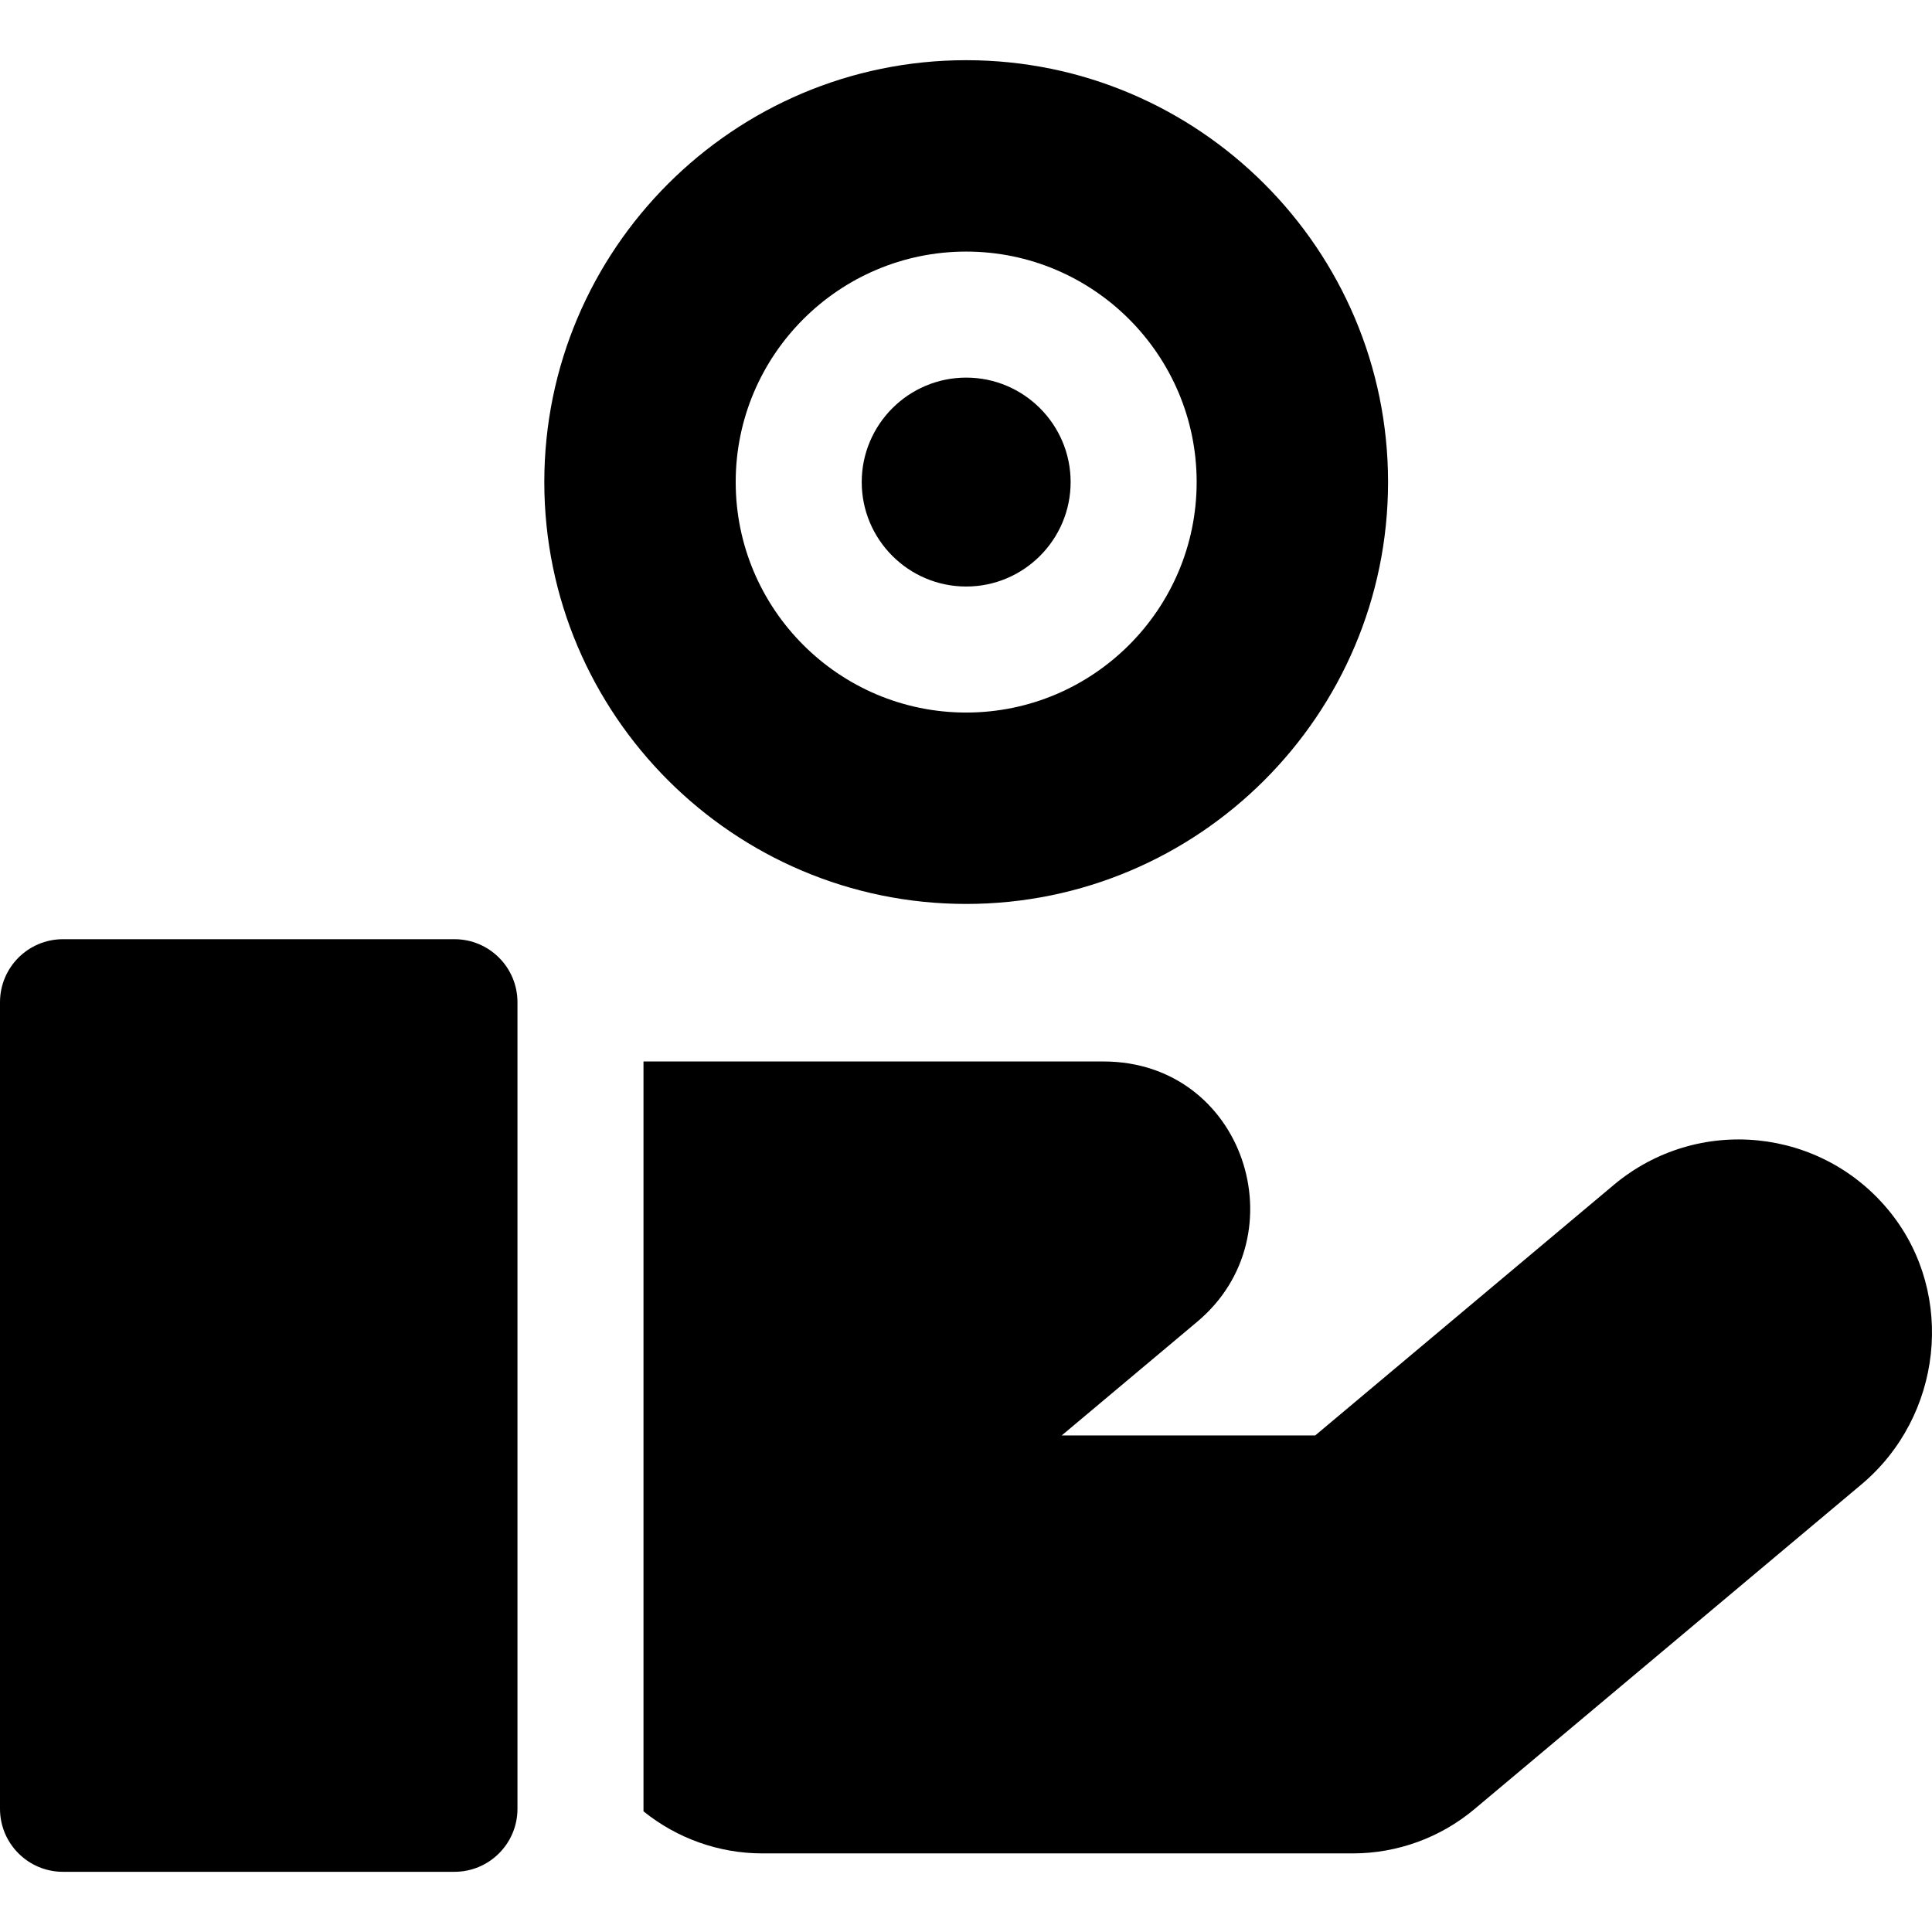
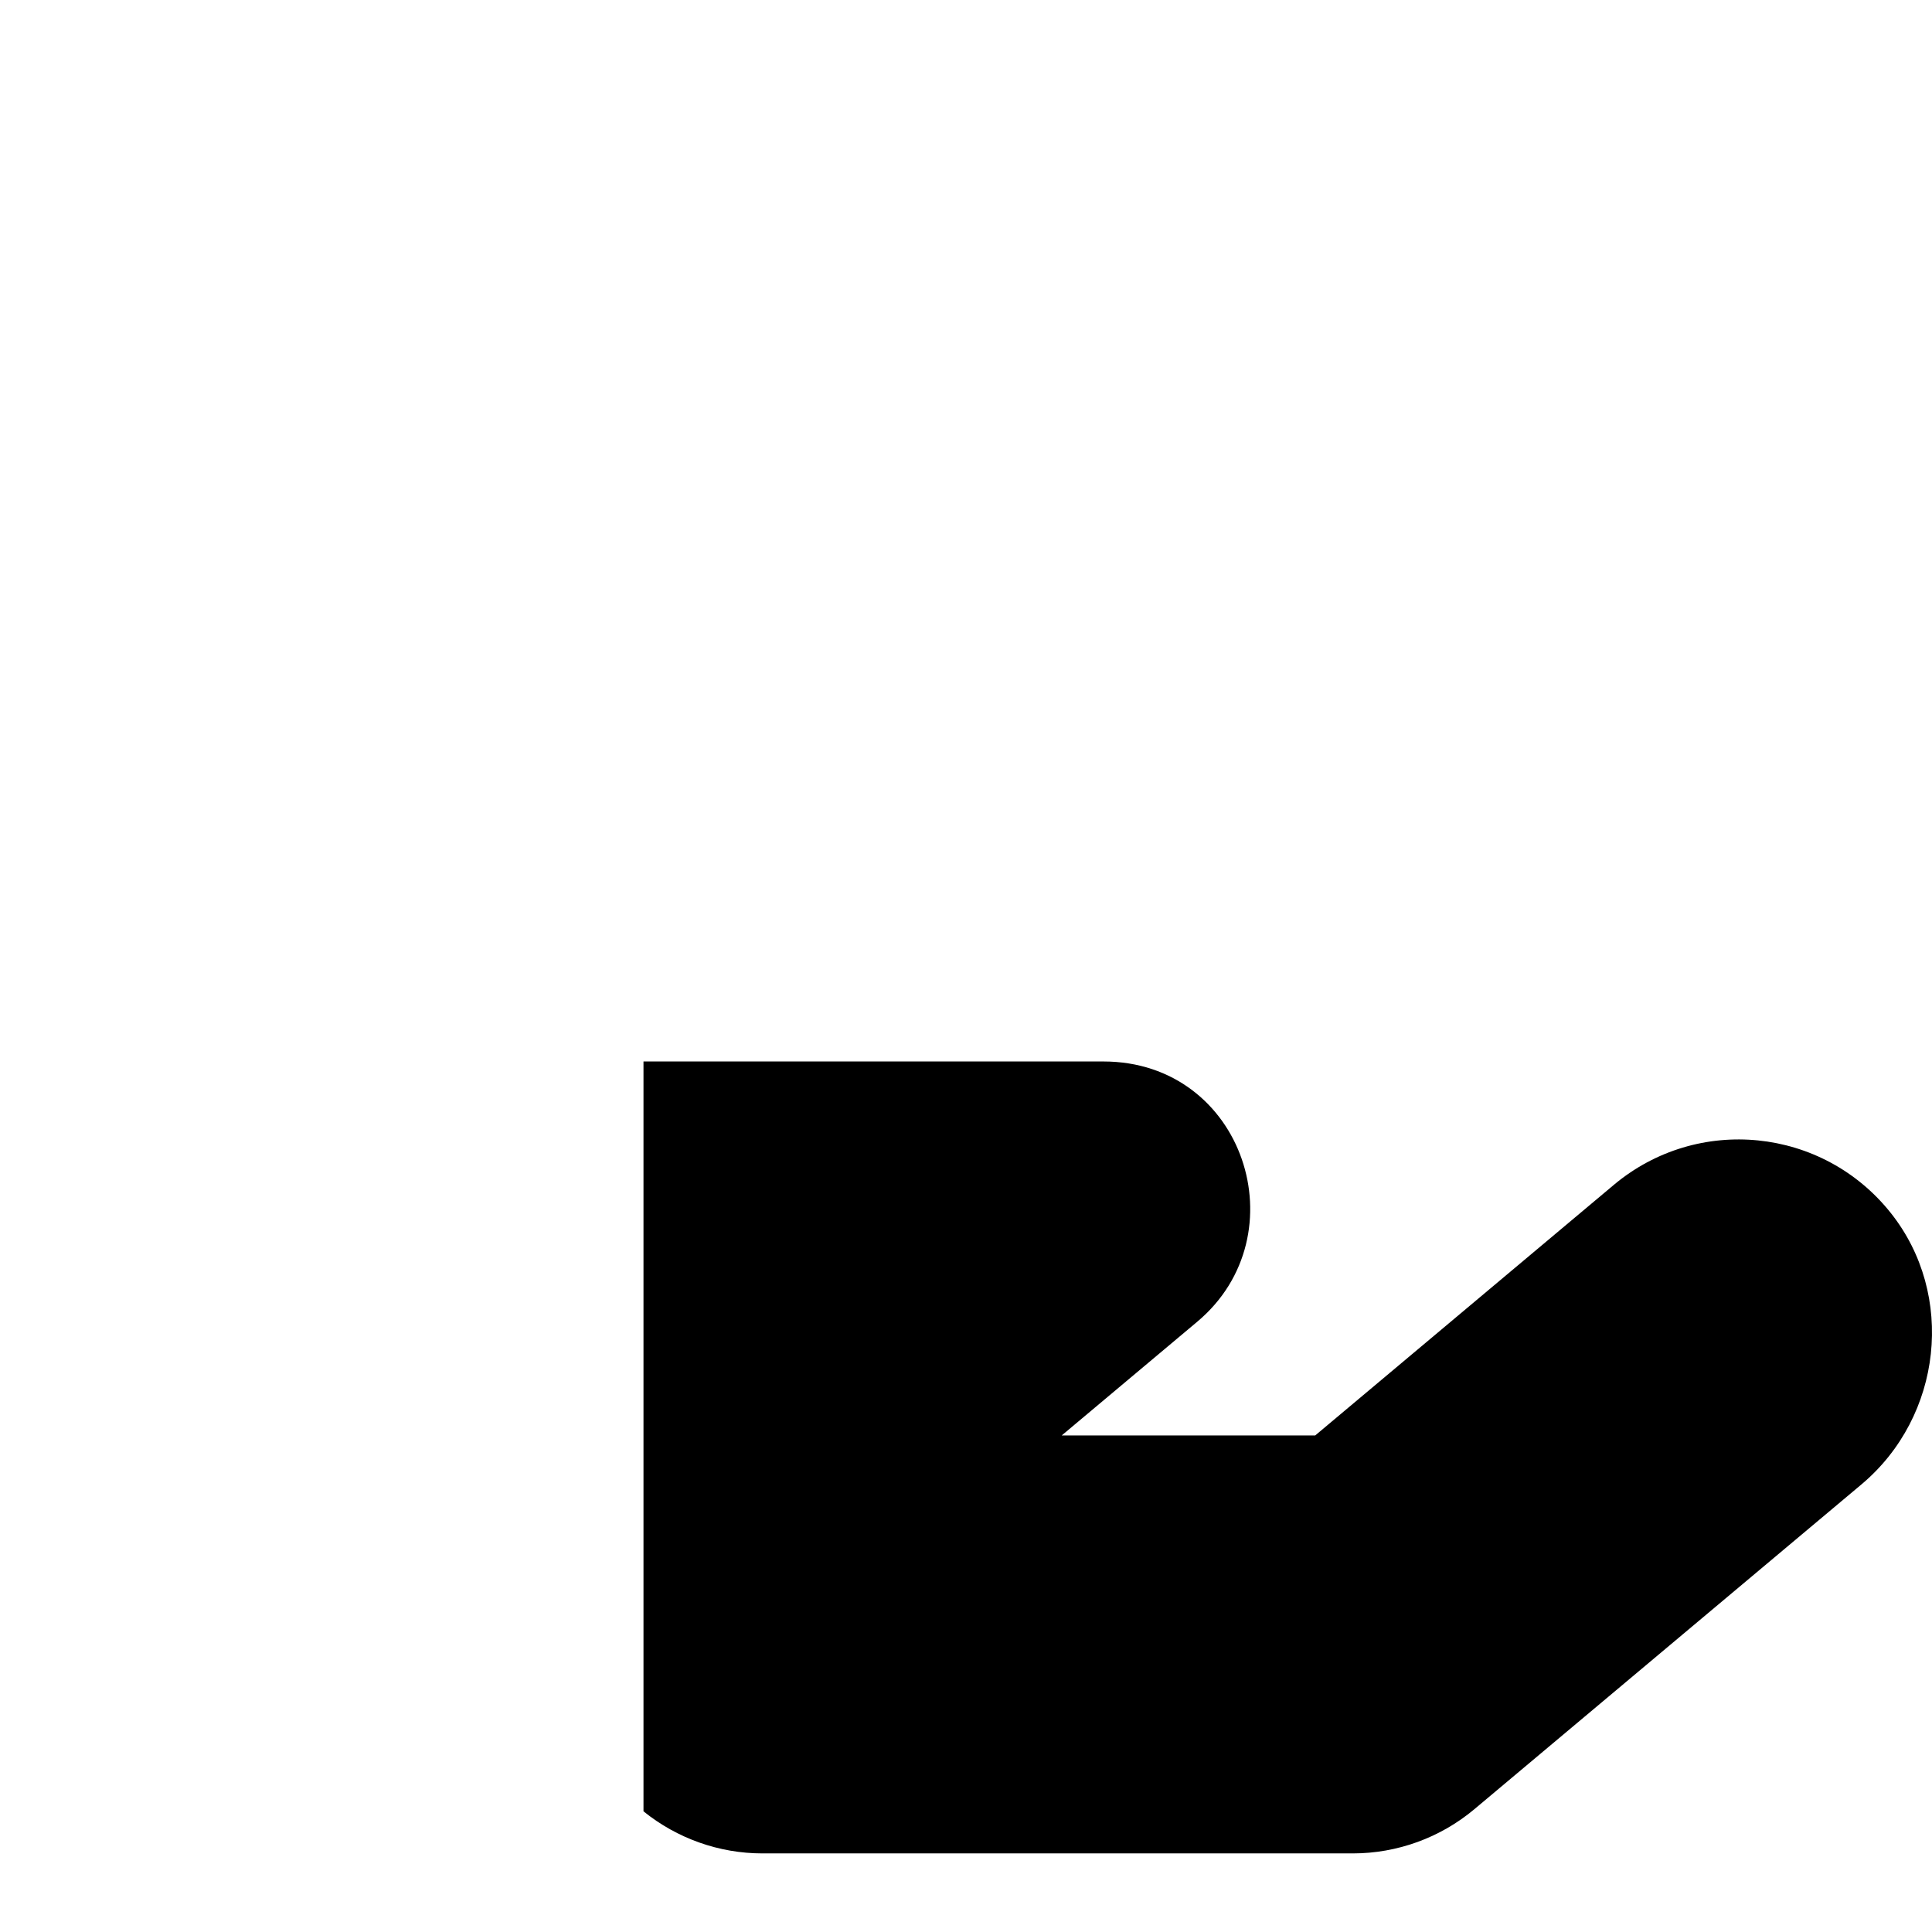
<svg xmlns="http://www.w3.org/2000/svg" fill="#000000" height="800px" width="800px" version="1.1" id="Layer_1" viewBox="0 0 512 512" xml:space="preserve">
  <g>
    <g>
-       <path d="M256.048,100.071c-15.264,0-27.682,12.418-27.682,27.682c0,15.264,12.418,27.682,27.682,27.682    c15.264,0,27.681-12.418,27.681-27.682C283.729,112.489,271.312,100.071,256.048,100.071z" />
-     </g>
+       </g>
  </g>
  <g>
    <g>
-       <path d="M256.048,15.951c-61.648,0-111.801,50.153-111.801,111.801s50.153,111.802,111.801,111.802    s111.801-50.153,111.801-111.801C367.849,66.105,317.696,15.951,256.048,15.951z M256.048,188.833    c-33.679,0-61.08-27.401-61.08-61.08s27.401-61.08,61.08-61.08c33.679,0,61.079,27.401,61.079,61.08    C317.127,161.432,289.728,188.833,256.048,188.833z" />
-     </g>
+       </g>
  </g>
  <g>
    <g>
-       <path d="M120.435,248.897H16.699C7.477,248.897,0,256.374,0,265.596V479.35c0,9.222,7.477,16.699,16.699,16.699h103.736    c9.222,0,16.699-7.477,16.699-16.699V265.596C137.134,256.374,129.657,248.897,120.435,248.897z" />
-     </g>
+       </g>
  </g>
  <g>
    <g>
      <path d="M501.108,321.488c-18.077-22.784-51.249-26.096-73.456-7.46l-79.113,66.383c-24.799,0-44.492,0-67.177,0l35.938-30.155    c27.34-22.941,12.375-68.954-24.879-68.954H170.532v198.715c8.896,7.193,20.04,11.154,31.496,11.154h156.498    c11.757,0,23.192-4.161,32.201-11.719l102.571-86.061C514.766,375.375,518.272,343.12,501.108,321.488z" />
    </g>
  </g>
</svg>